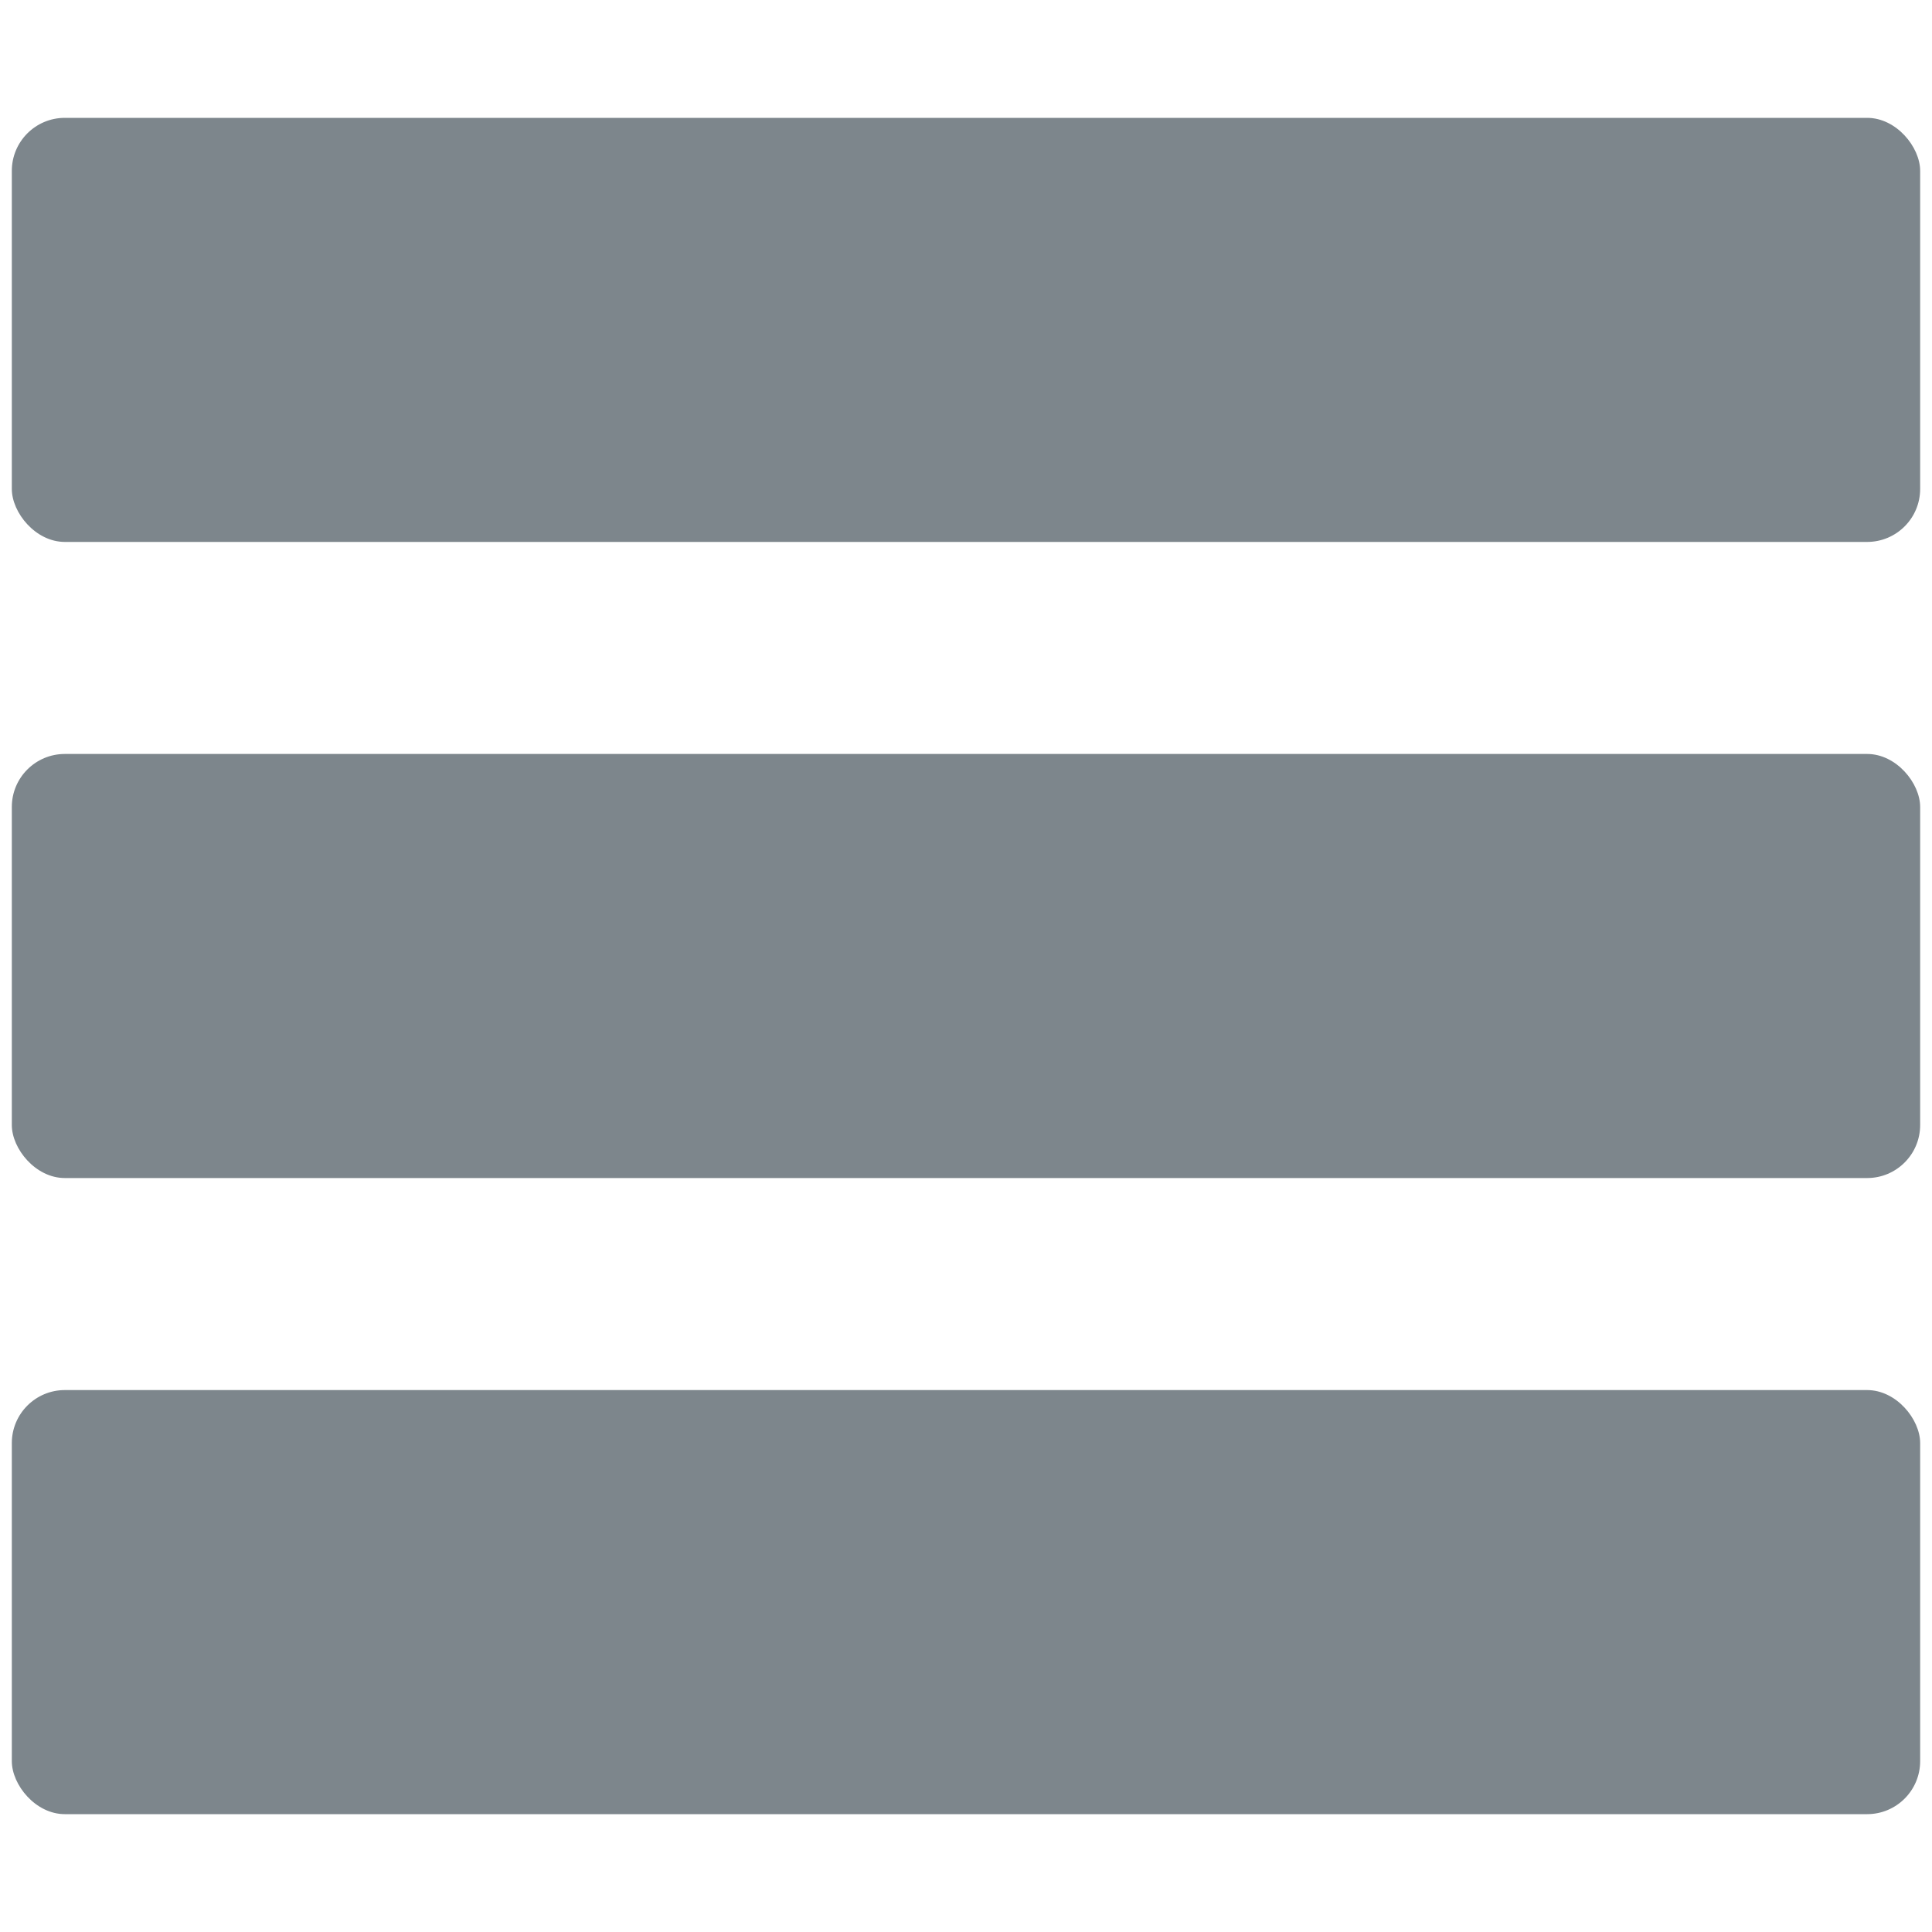
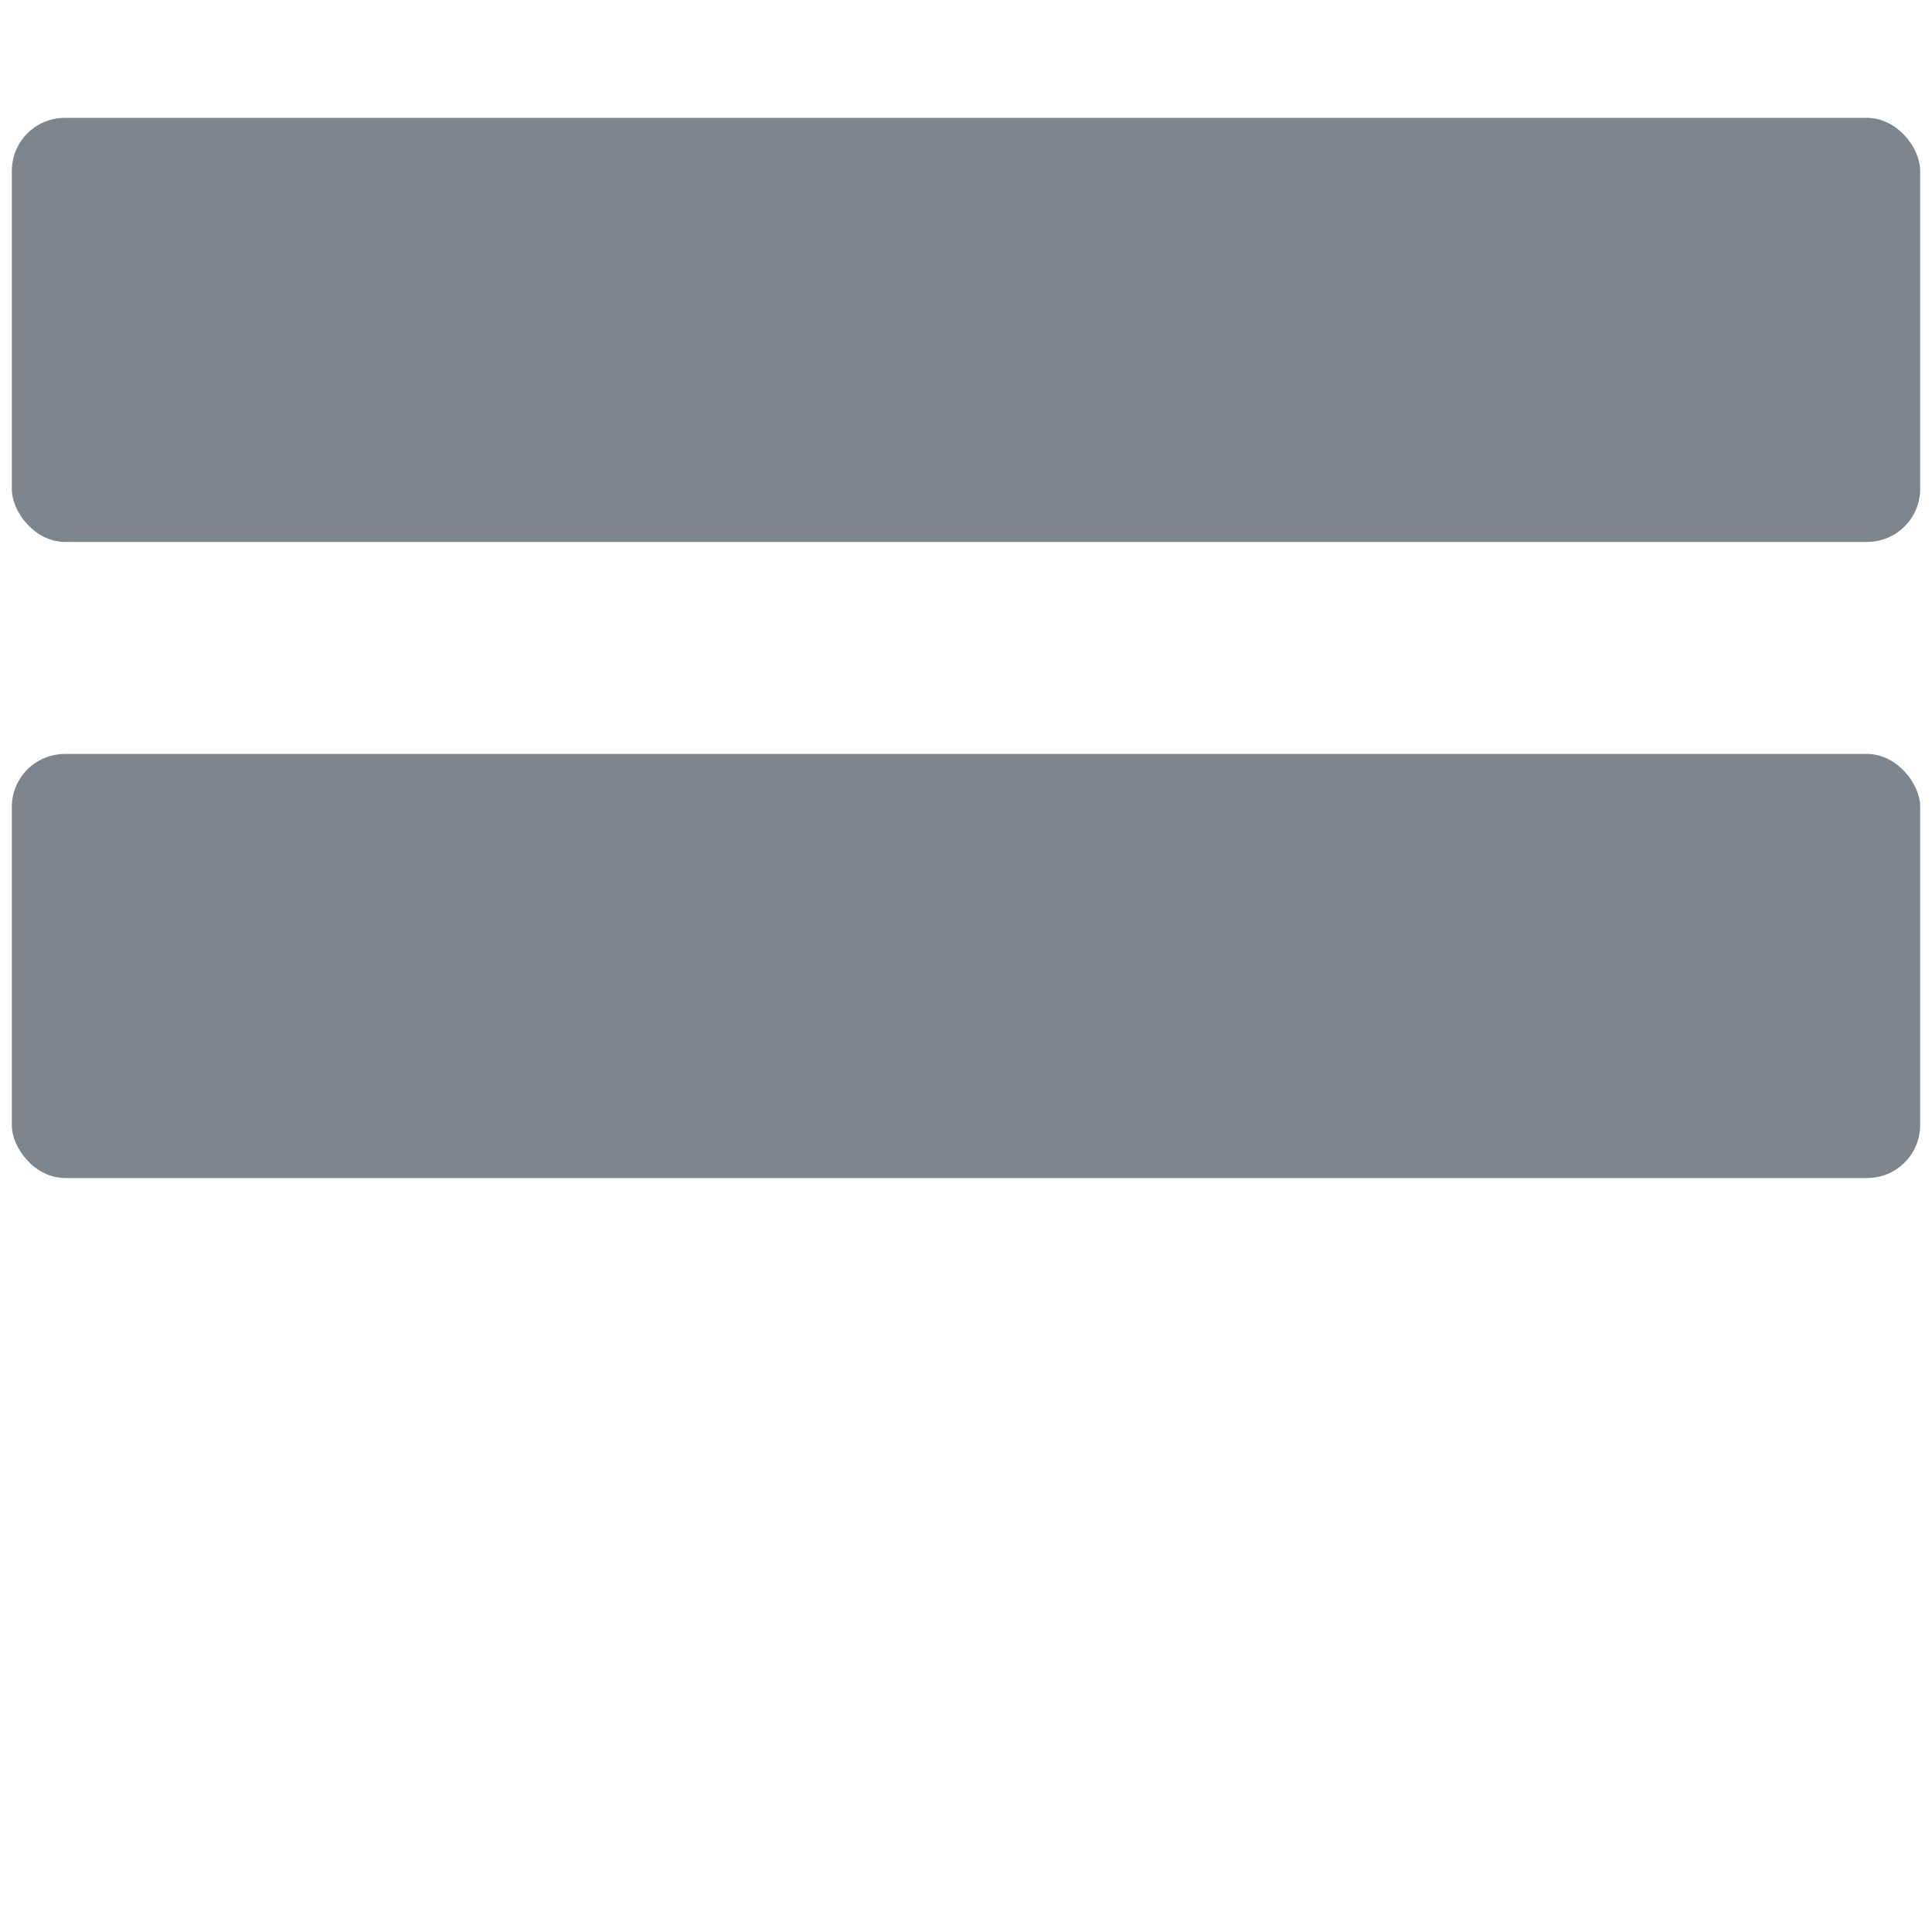
<svg xmlns="http://www.w3.org/2000/svg" id="Ebene_1" data-name="Ebene 1" viewBox="0 0 1000 1000">
  <defs>
    <style>.cls-1{fill:#7d868c;}</style>
  </defs>
  <title>nk-navi-icon</title>
  <rect class="cls-1" x="6.12" y="61" width="987.75" height="219.5" rx="27.44" ry="27.44" />
  <rect class="cls-1" x="6.12" y="390.25" width="987.75" height="219.5" rx="27.44" ry="27.44" />
-   <rect class="cls-1" x="6.12" y="719.5" width="987.75" height="219.5" rx="27.44" ry="27.44" />
</svg>